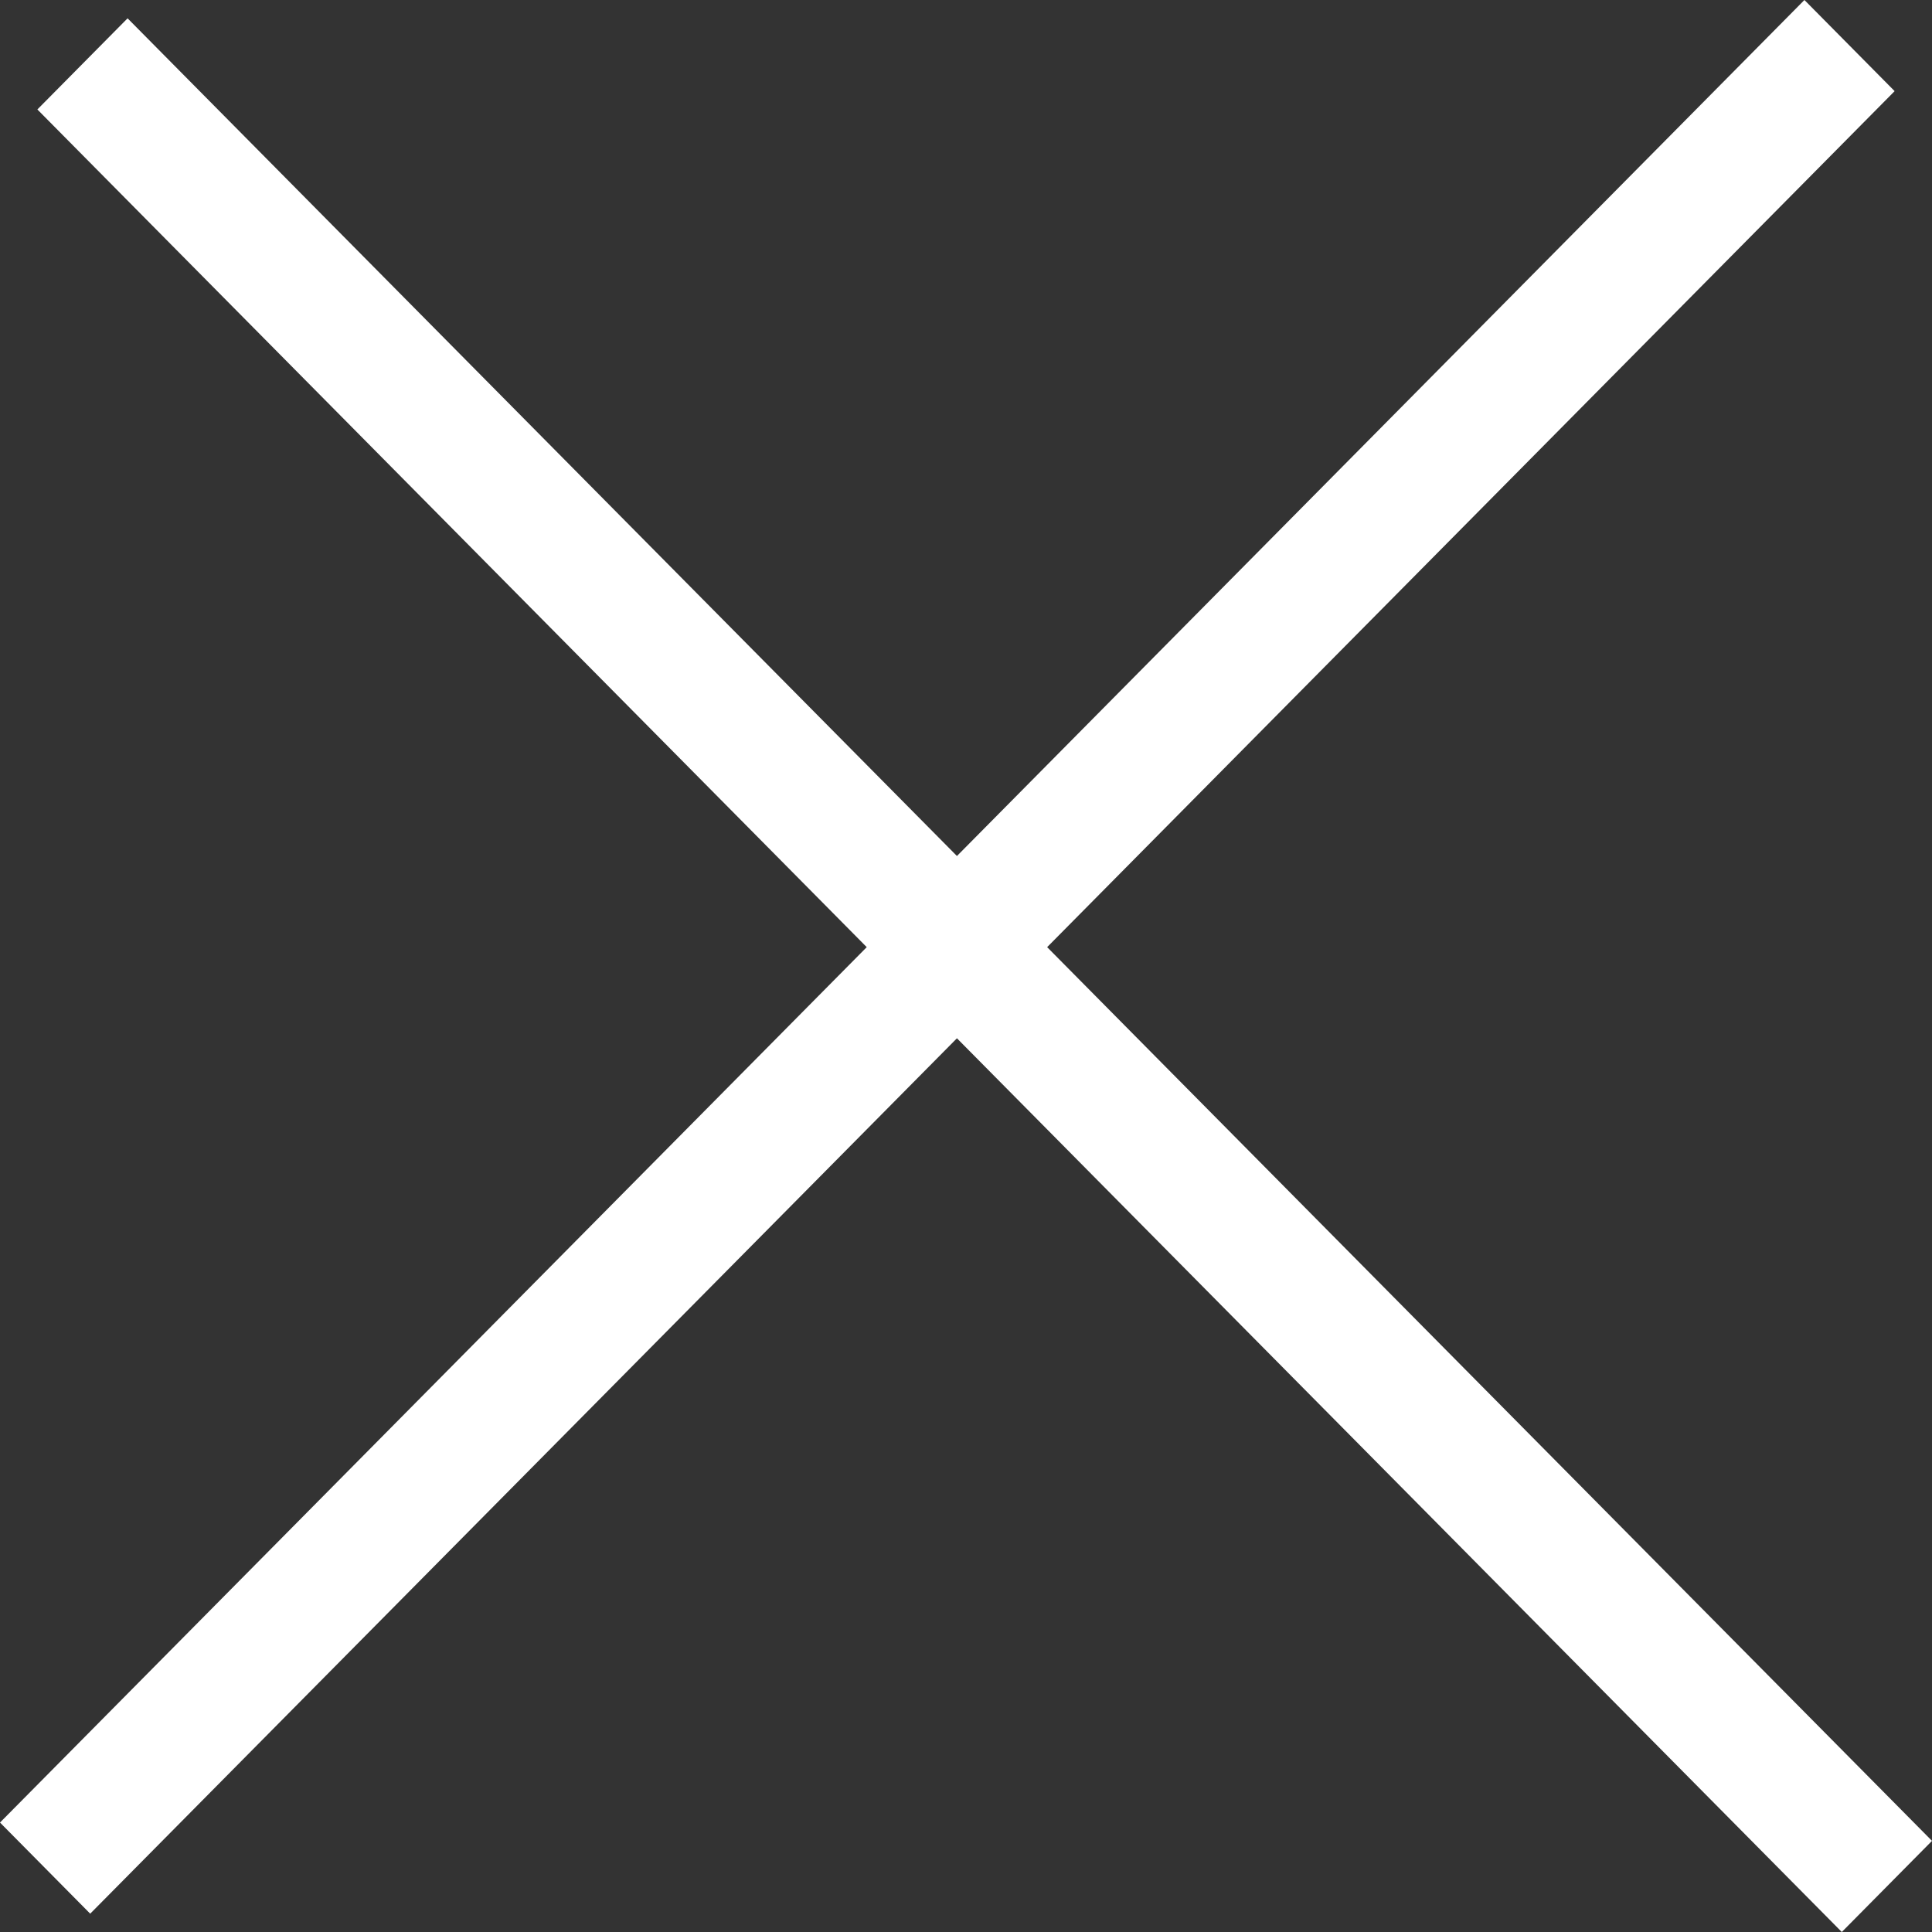
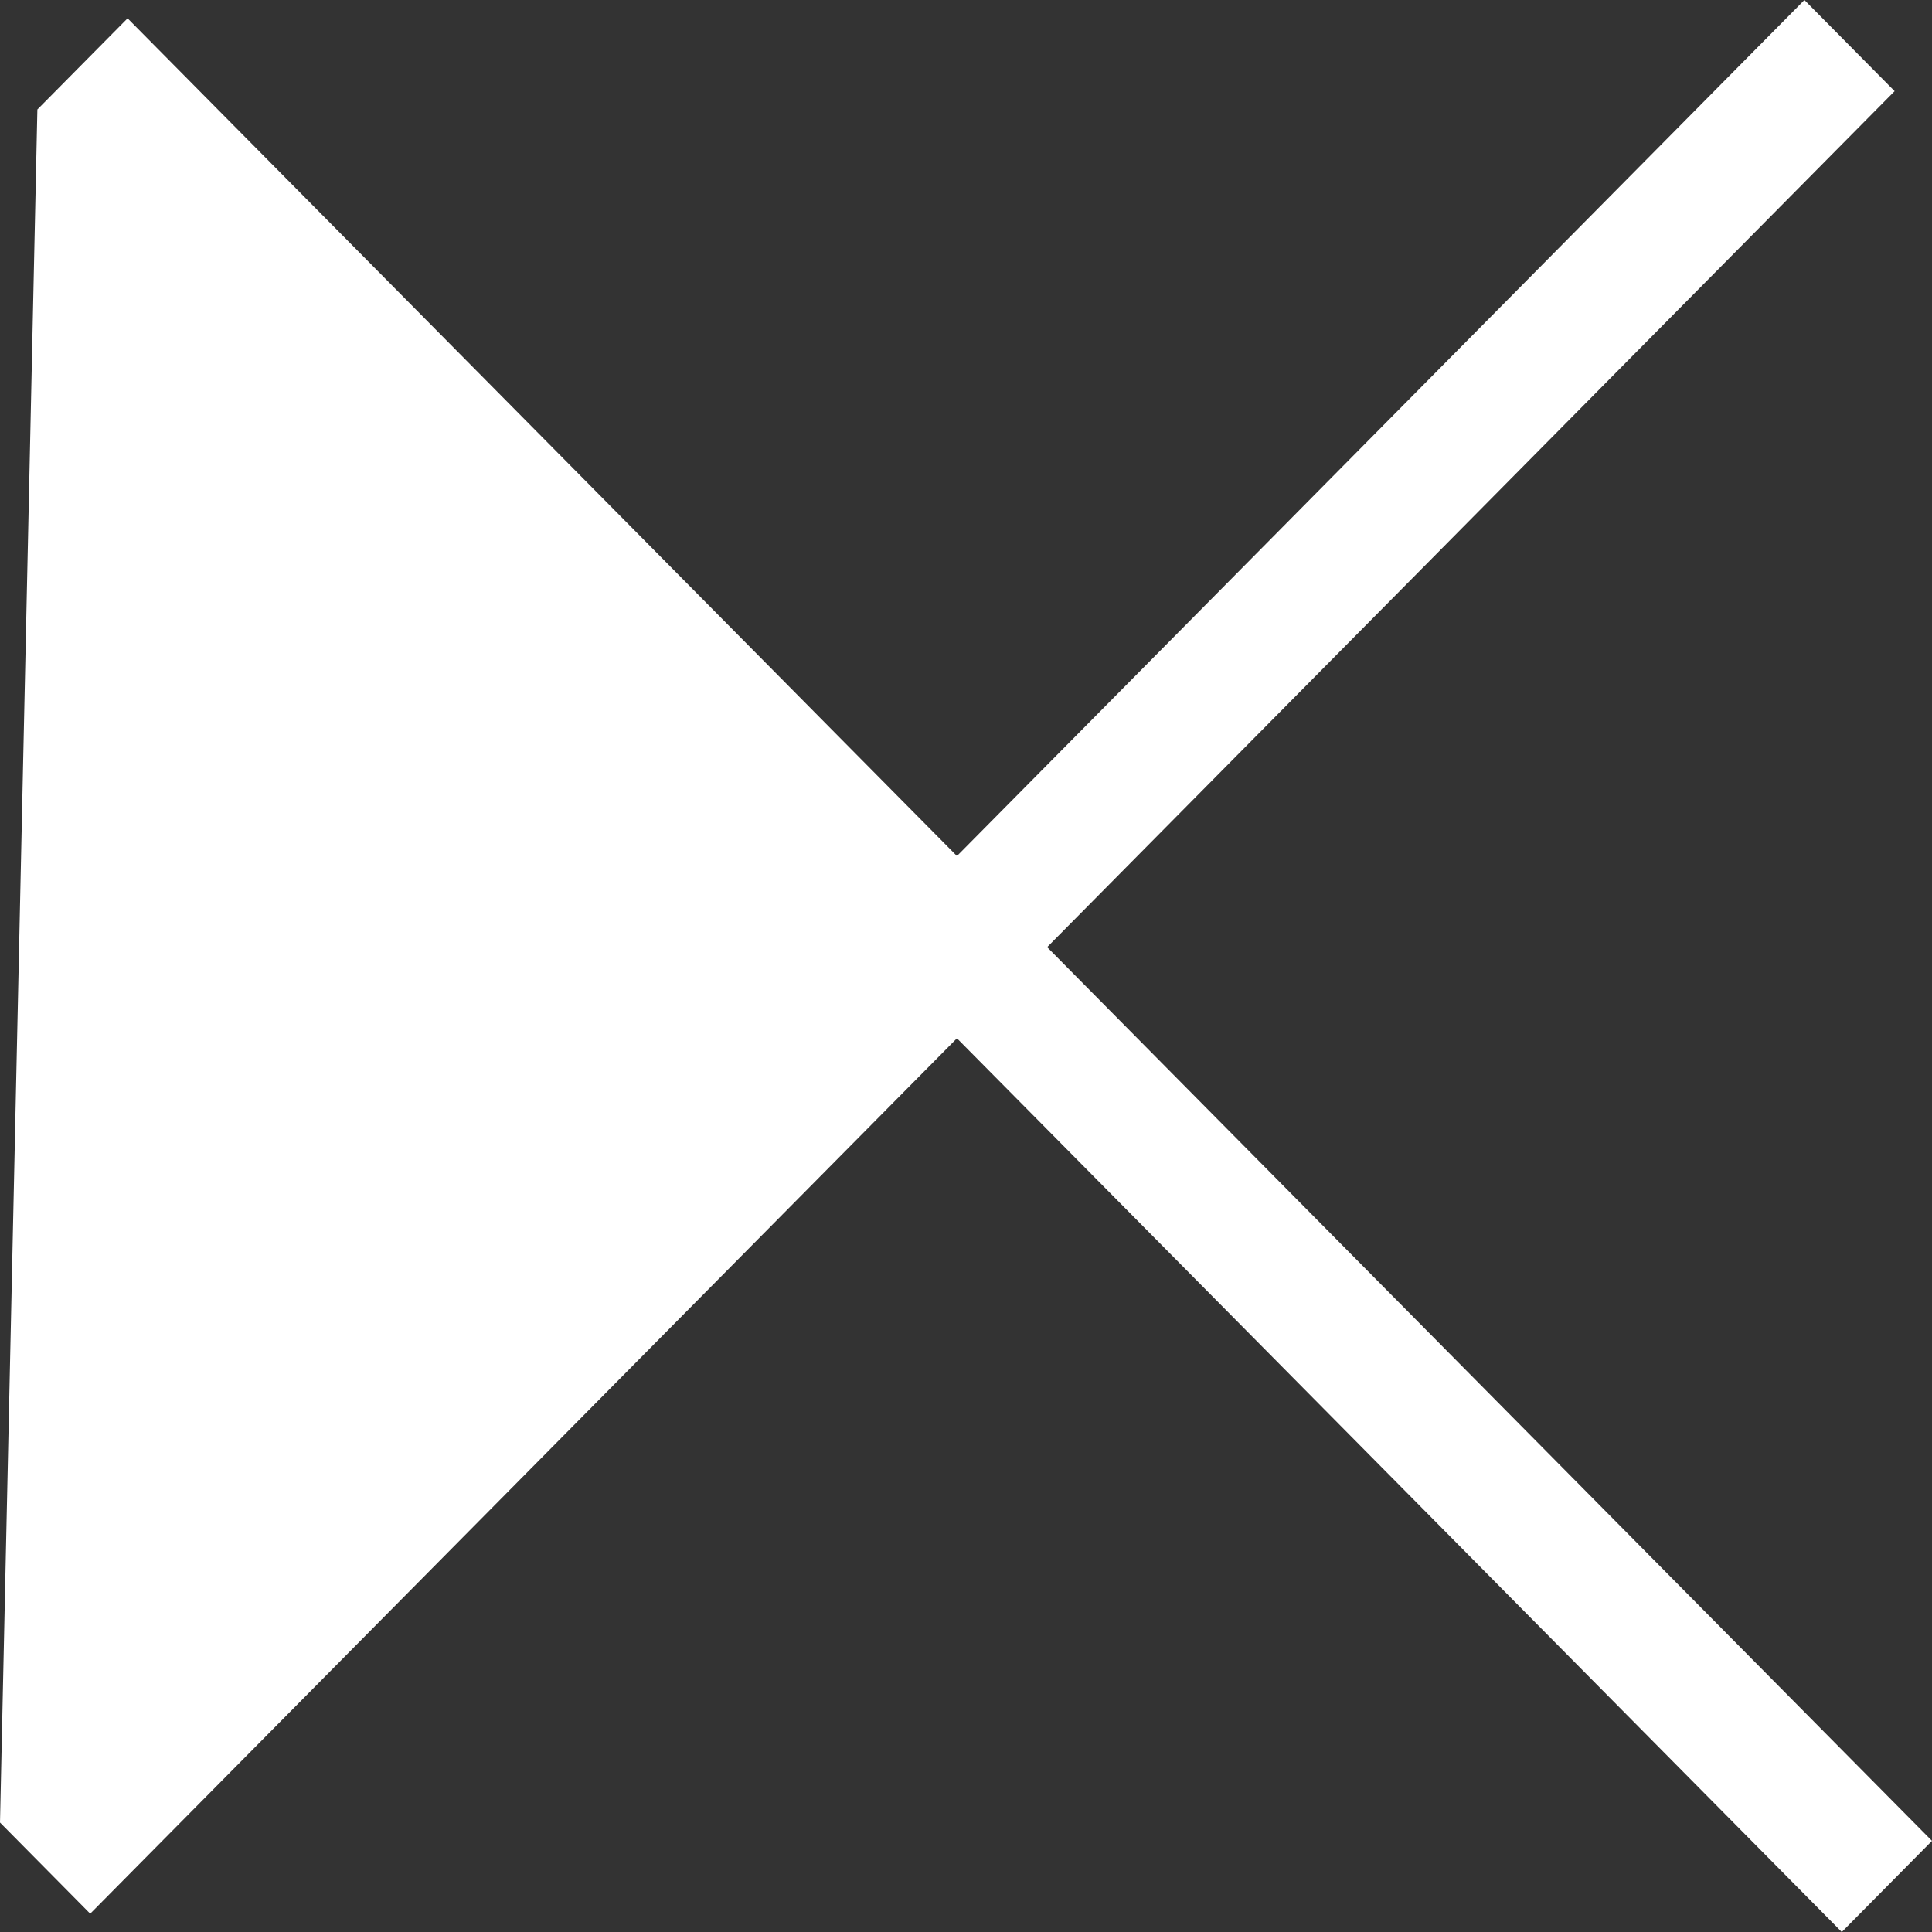
<svg xmlns="http://www.w3.org/2000/svg" width="29" height="29" viewBox="0 0 29 29" fill="none">
  <rect x="0" y="0" width="29" height="29" fill="#333333" stroke="none" />
-   <path fill-rule="evenodd" clip-rule="evenodd" d="M15.718 14.217L28.439 1.368L27.085 0L14.364 12.849L1.915 0.275L0.561 1.643L13.01 14.217L0 27.357L1.354 28.725L14.364 15.585L27.646 29L29 27.632L15.718 14.217Z" fill="white" />
+   <path fill-rule="evenodd" clip-rule="evenodd" d="M15.718 14.217L28.439 1.368L27.085 0L14.364 12.849L1.915 0.275L0.561 1.643L0 27.357L1.354 28.725L14.364 15.585L27.646 29L29 27.632L15.718 14.217Z" fill="white" />
</svg>